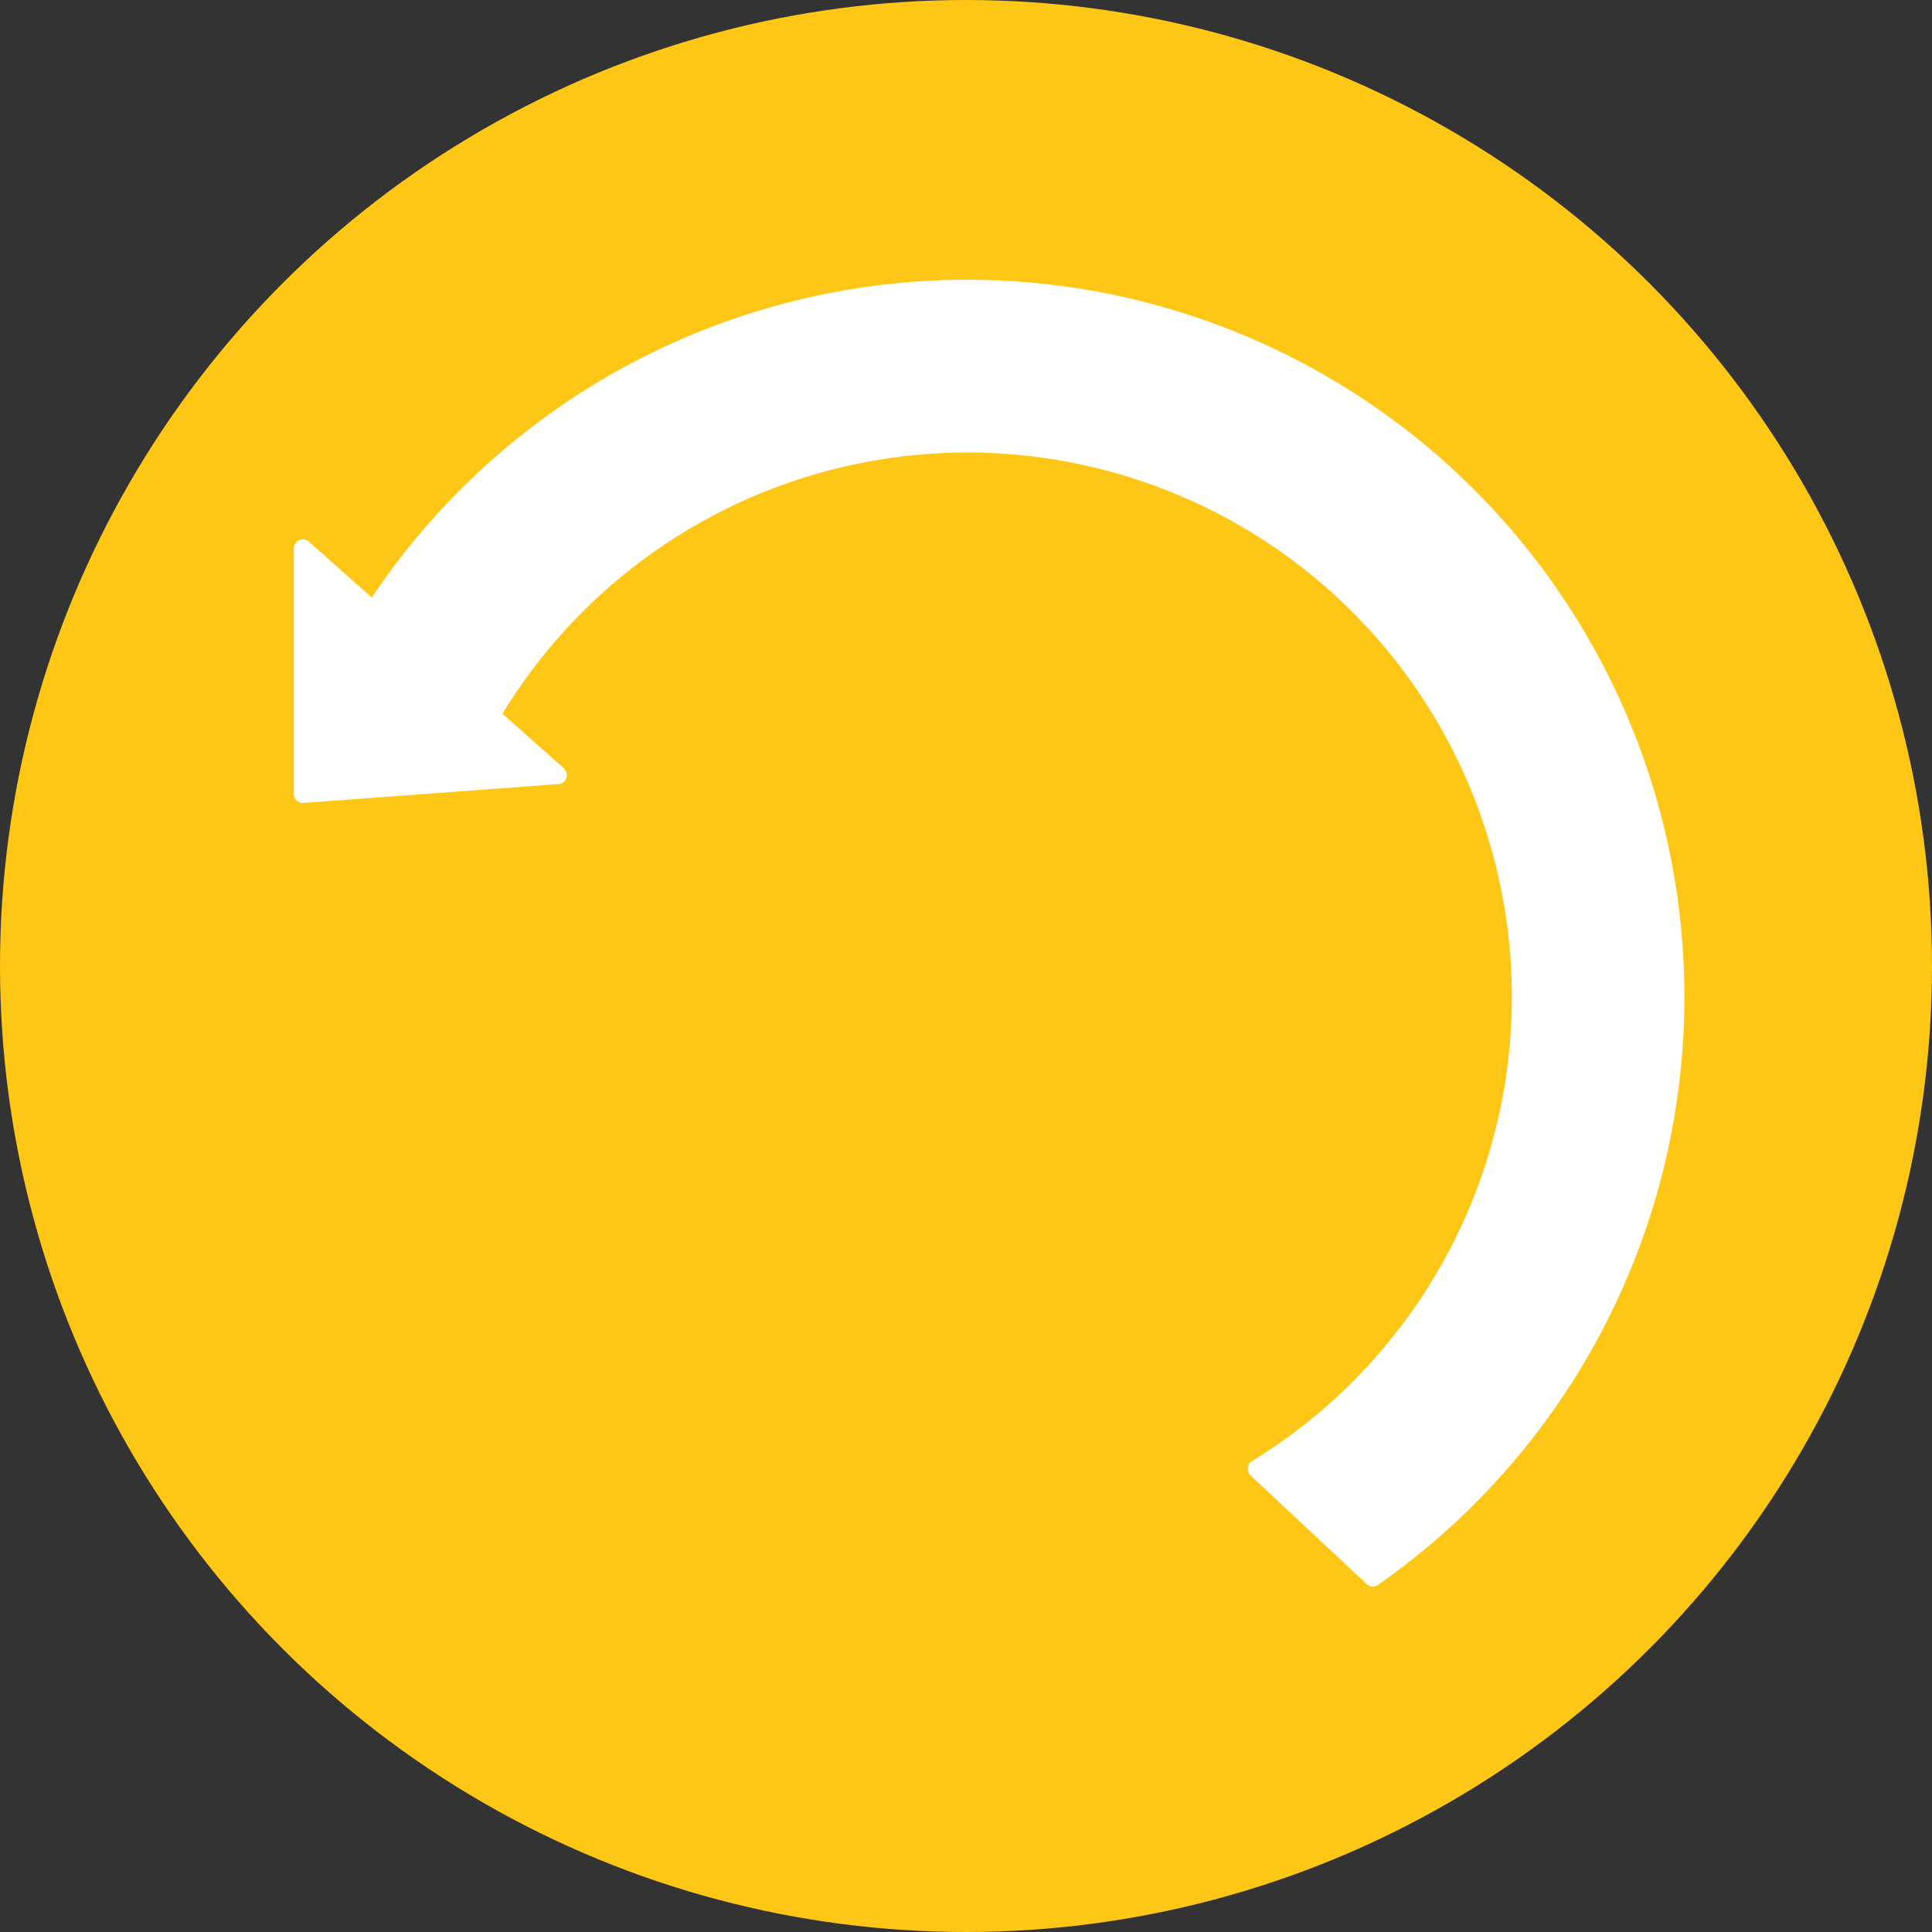
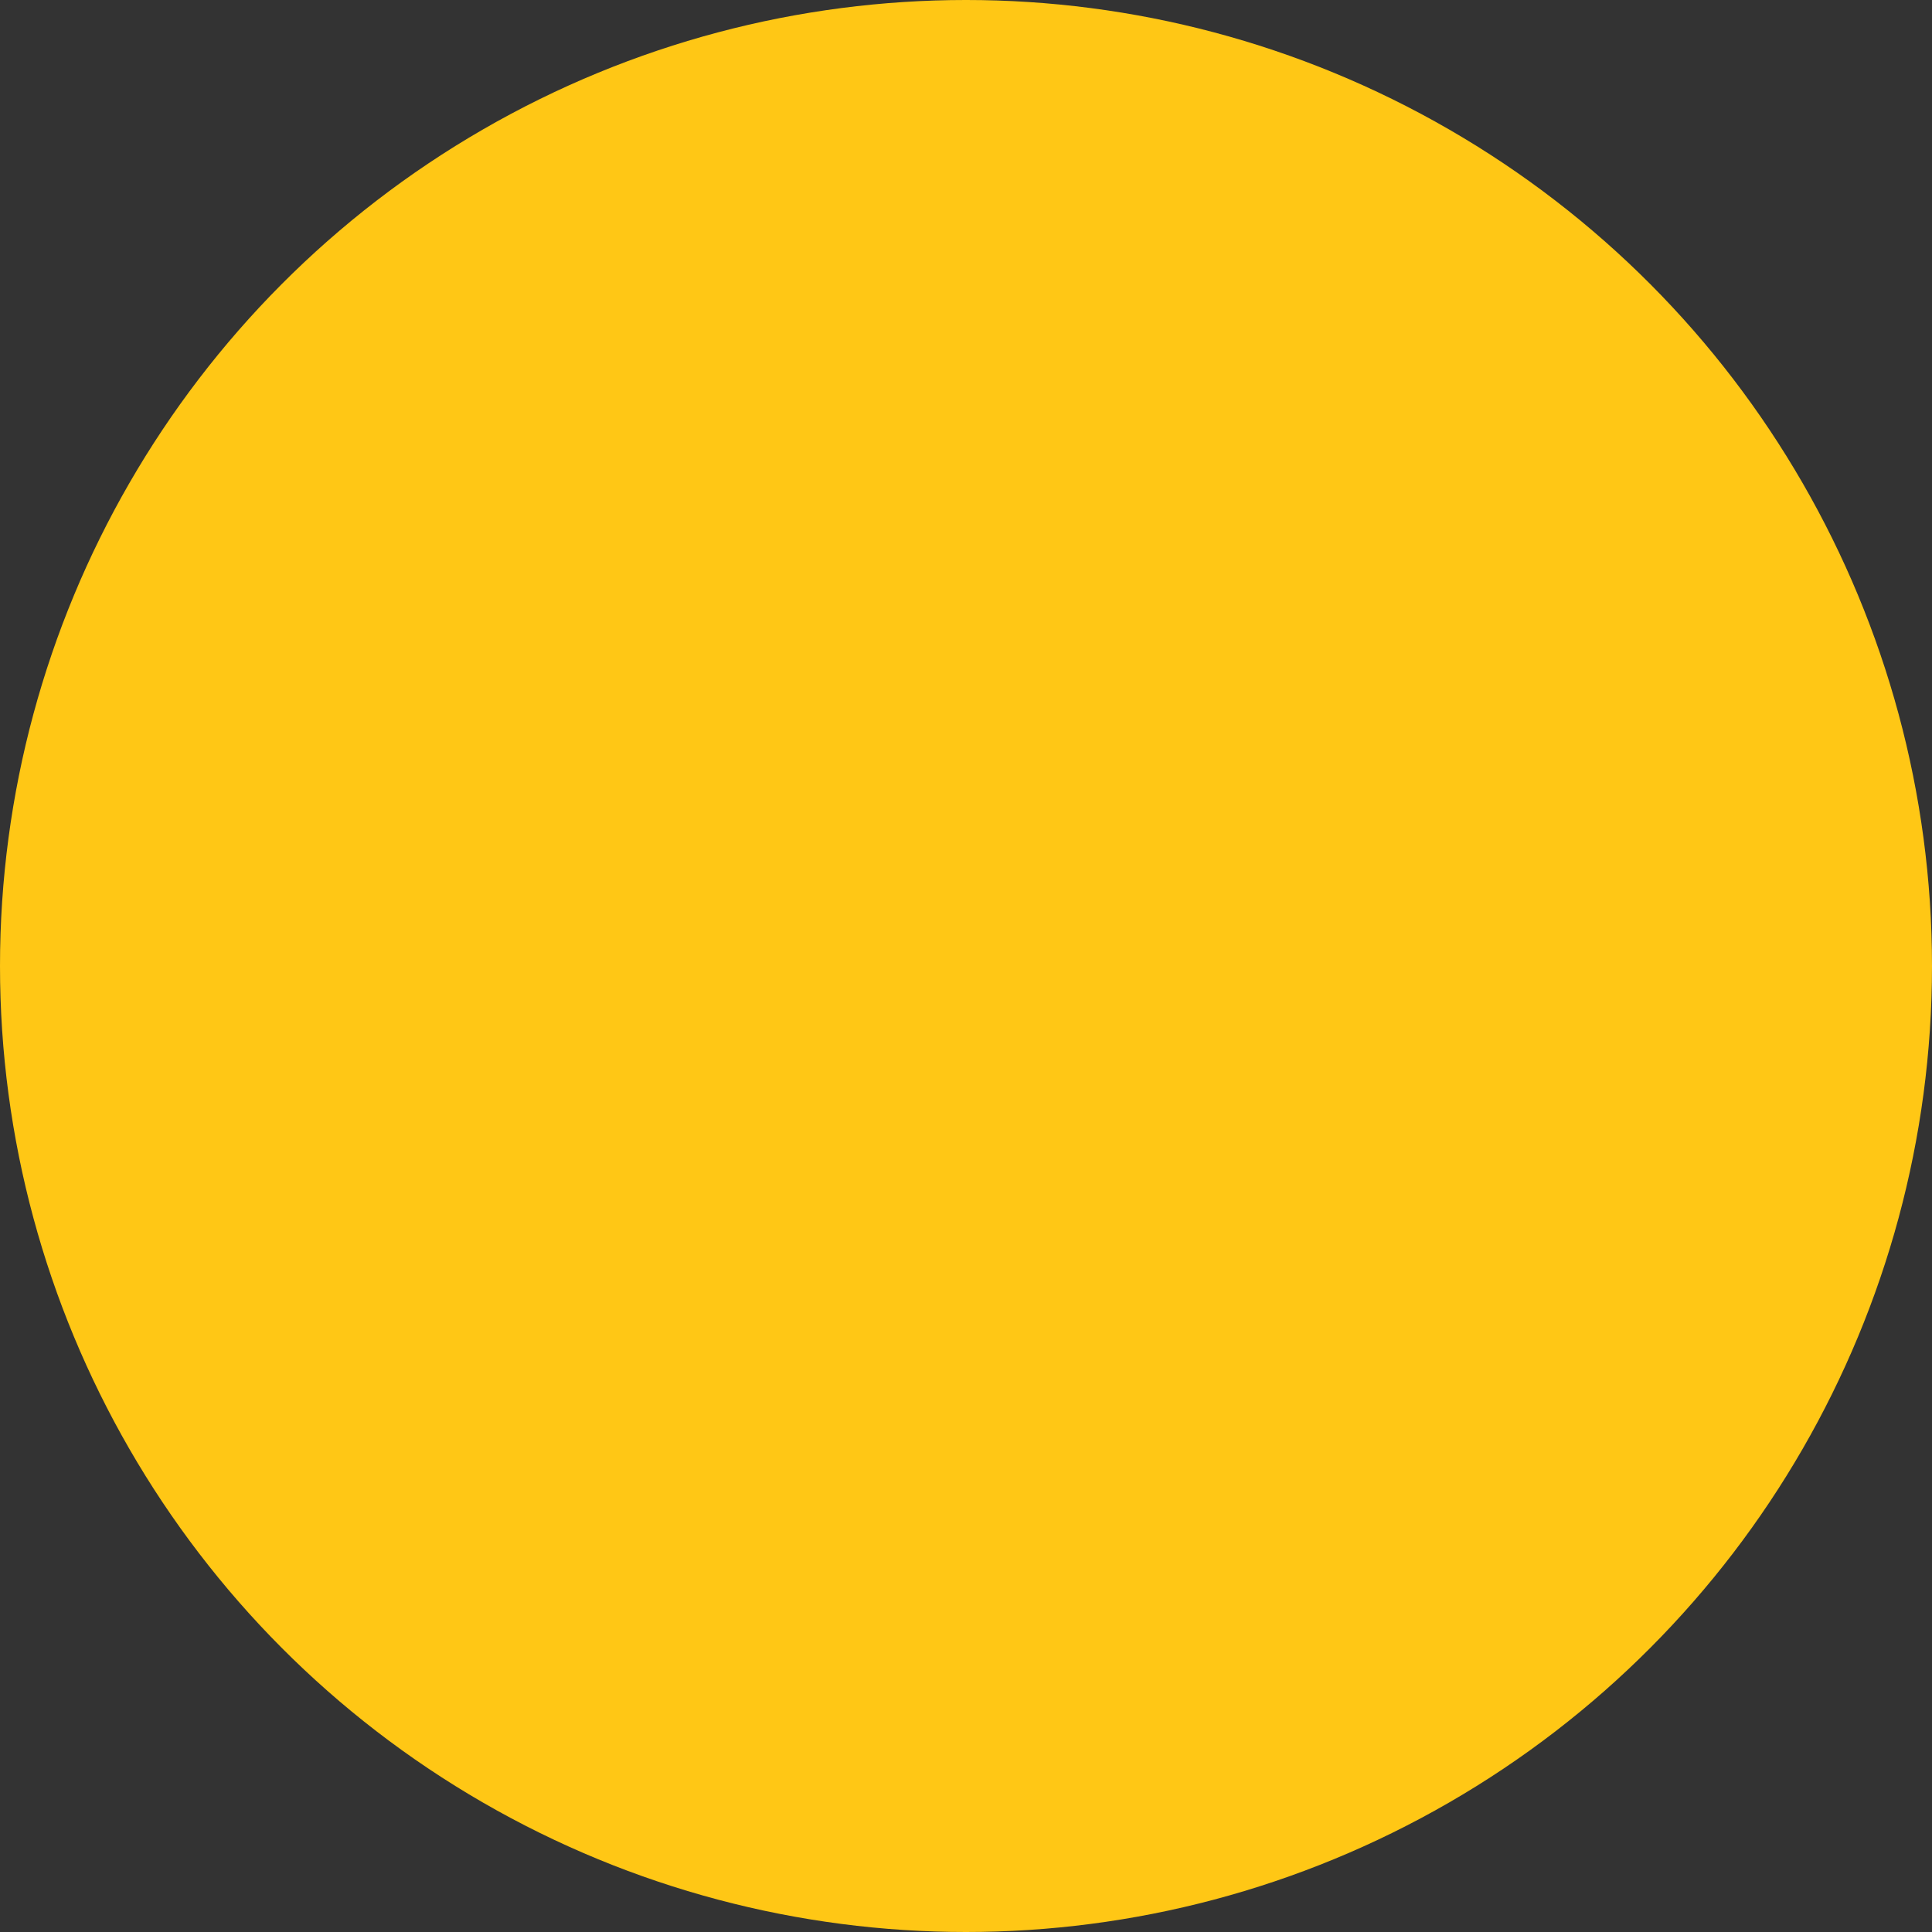
<svg xmlns="http://www.w3.org/2000/svg" viewBox="0 0 91.694 91.694">
  <rect x="0" y="0" width="91.694" height="91.694" fill="#333333" stroke="none" />
  <defs>
    <style>.cls-1{fill:#ffc715;}.cls-2{fill:#fff;stroke:#fff;stroke-linecap:round;stroke-linejoin:round;stroke-width:0.858px;}</style>
  </defs>
  <title>backButton</title>
  <g id="Layer_2" data-name="Layer 2">
    <g id="Layer_1-2" data-name="Layer 1">
      <circle class="cls-1" cx="45.847" cy="45.847" r="45.847" />
-       <path class="cls-2" d="M45.901,13.707A33.569,33.569,0,0,0,17.729,29.01l-3.355-2.982V37.681l12.101-.896-3.179-2.826A26.269,26.269,0,1,1,59.646,69.712l5.511,5.154A33.61,33.61,0,0,0,45.901,13.707Z" />
    </g>
  </g>
</svg>